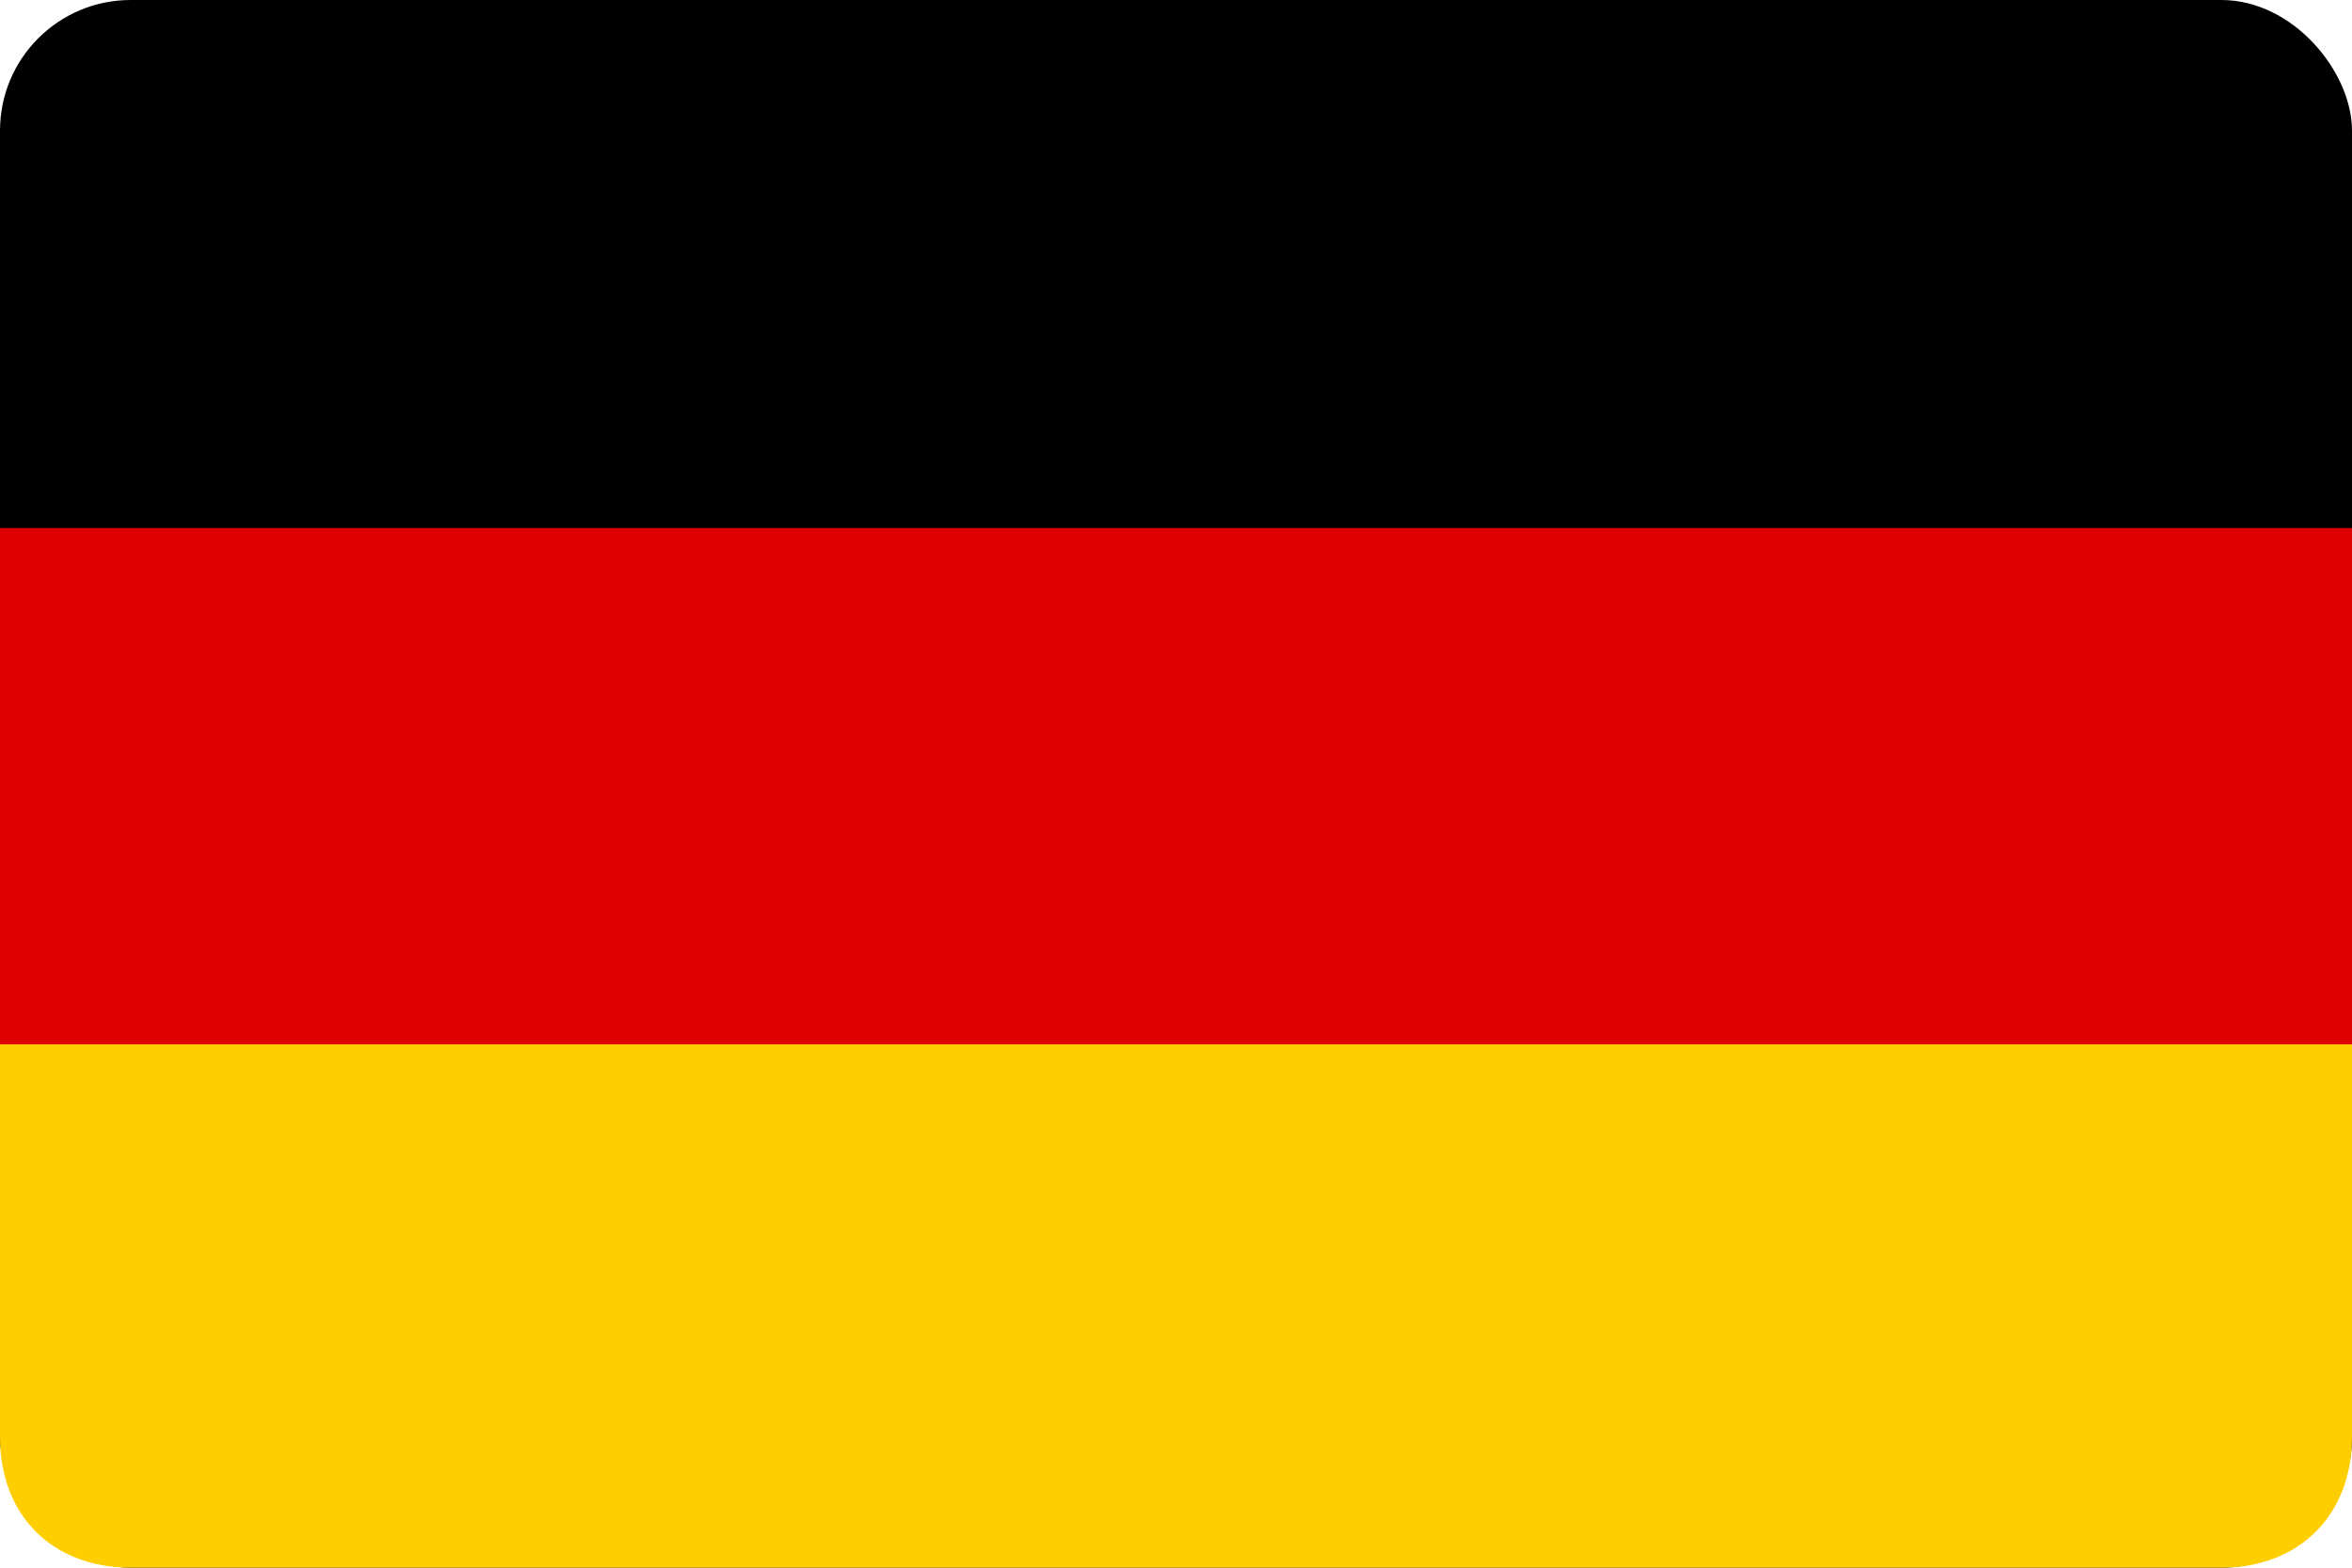
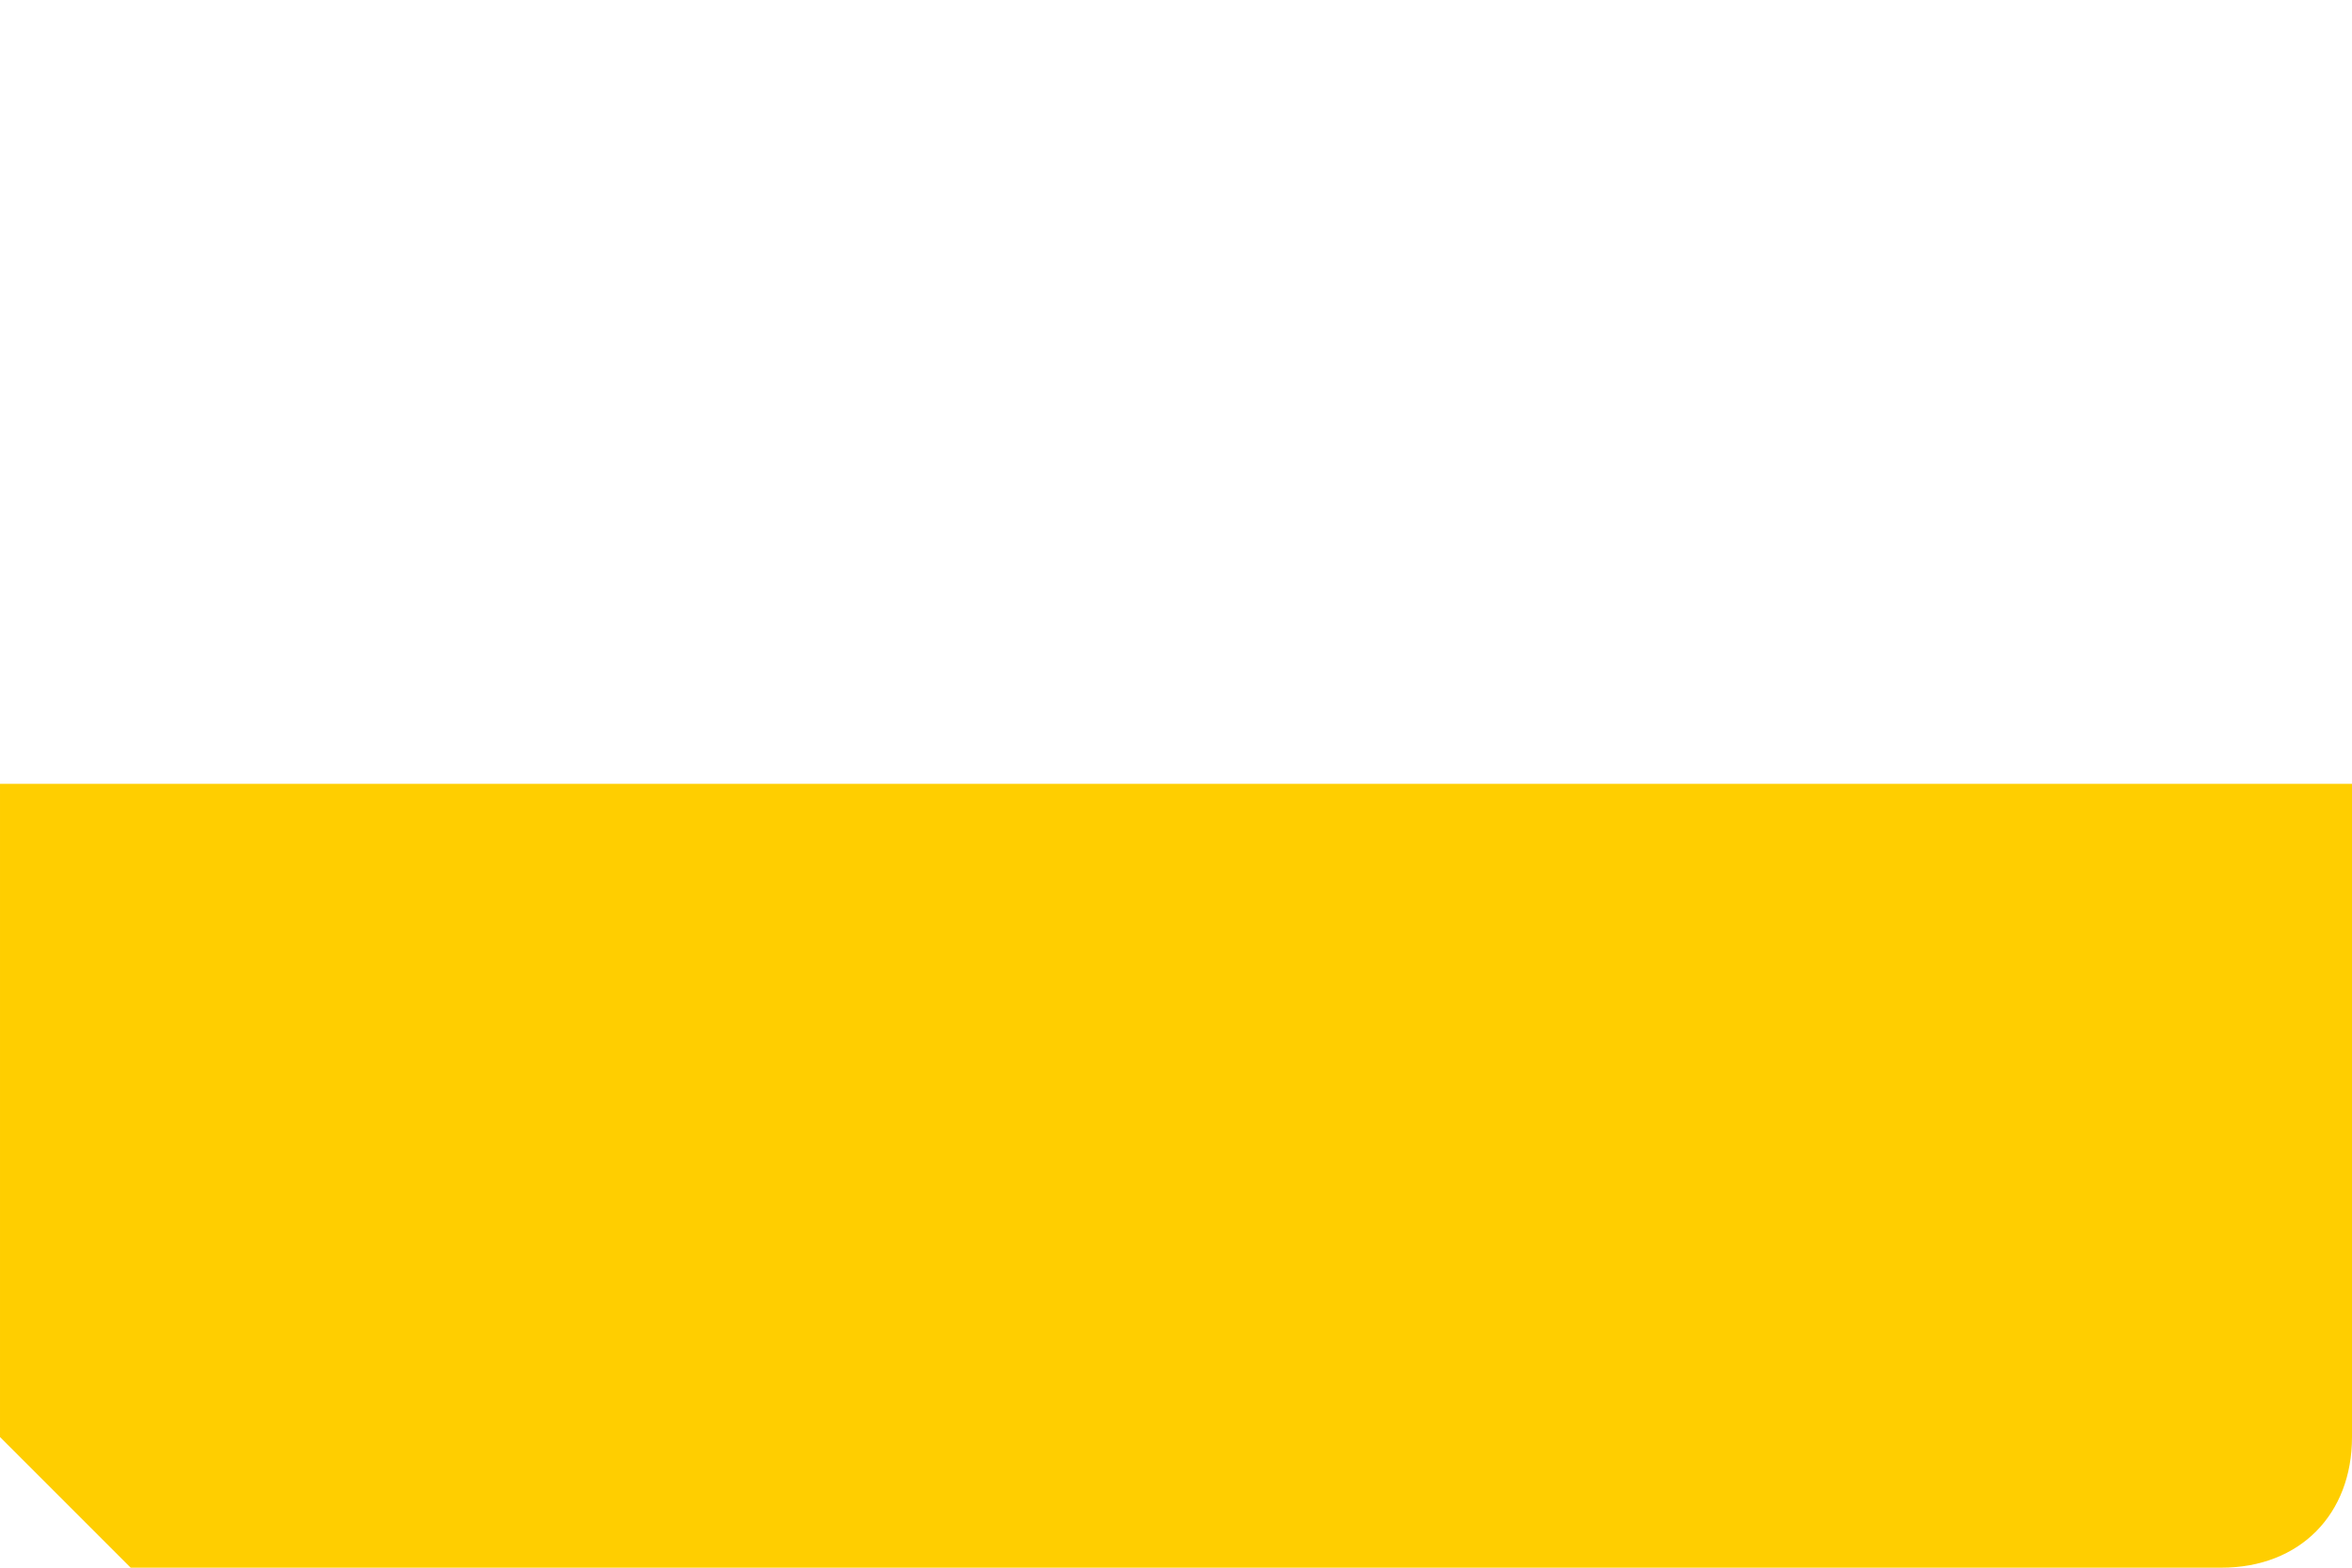
<svg xmlns="http://www.w3.org/2000/svg" xmlns:ns1="http://www.inkscape.org/namespaces/inkscape" xmlns:ns2="http://sodipodi.sourceforge.net/DTD/sodipodi-0.dtd" width="18" height="12" viewBox="0 0 18 12" version="1.1" id="svg38508" ns1:version="1.1.2 (0a00cf5339, 2022-02-04)" ns2:docname="de.svg" ns1:export-filename="/home/dmitry/git/OpenBoard/resources/images/stylusPalette/arrow_svg.png" ns1:export-xdpi="96" ns1:export-ydpi="96">
  <ns2:namedview id="namedview38510" pagecolor="#ffffff" bordercolor="#858585" borderopacity="1" ns1:pageshadow="0" ns1:pageopacity="0" ns1:pagecheckerboard="false" ns1:document-units="px" showgrid="true" fit-margin-top="0" fit-margin-left="0" fit-margin-right="0" fit-margin-bottom="0" units="px" ns1:zoom="22.627417" ns1:cx="-4.839262" ns1:cy="7.3141358" ns1:window-width="1920" ns1:window-height="1003" ns1:window-x="0" ns1:window-y="0" ns1:window-maximized="1" ns1:current-layer="g965" ns1:document-rotation="0" ns1:snap-others="true" ns1:snap-global="false" showguides="true" ns1:guide-bbox="true" width="18px" borderlayer="false" ns1:snap-bbox="true" ns1:snap-bbox-edge-midpoints="true">
    <ns1:grid type="xygrid" id="grid7387" dotted="false" />
  </ns2:namedview>
  <defs id="defs38505" />
  <g ns1:label="icon" id="layer1" transform="translate(-152.847,-194.282)" ns1:groupmode="layer">
    <g id="g965" ns1:label="flag" style="display:inline;stroke:none">
-       <rect style="display:inline;fill:#000000;fill-opacity:1;stroke-width:4;stroke-linecap:round;stroke-linejoin:round;stroke-dashoffset:0.283;paint-order:markers stroke fill" id="rect967" width="18" height="12" x="152.847" y="194.282" ry="1" ns1:label="down" />
-       <path id="rect1039" style="fill:#ffce00;fill-opacity:1;stroke-width:4;stroke-linecap:round;stroke-linejoin:round;stroke-dashoffset:0.283;paint-order:markers stroke fill" ns1:label="top" d="m 153.847,206.282 h 16 c 0.603,0 1,-0.41 1,-1 l 1e-5,-5 h -18 l -1e-5,5 c 0,0.604 0.404,1 1,1 z" ns2:nodetypes="sssccss" />
-       <rect style="display:inline;fill:#dd0000;fill-opacity:1;stroke-width:0.8;stroke-miterlimit:4;stroke-dasharray:none" id="rect4711" width="18" height="3.952" x="152.847" y="-202.276" ns1:label="center" transform="scale(1,-1)" />
+       <path id="rect1039" style="fill:#ffce00;fill-opacity:1;stroke-width:4;stroke-linecap:round;stroke-linejoin:round;stroke-dashoffset:0.283;paint-order:markers stroke fill" ns1:label="top" d="m 153.847,206.282 h 16 c 0.603,0 1,-0.41 1,-1 l 1e-5,-5 h -18 l -1e-5,5 z" ns2:nodetypes="sssccss" />
    </g>
  </g>
</svg>